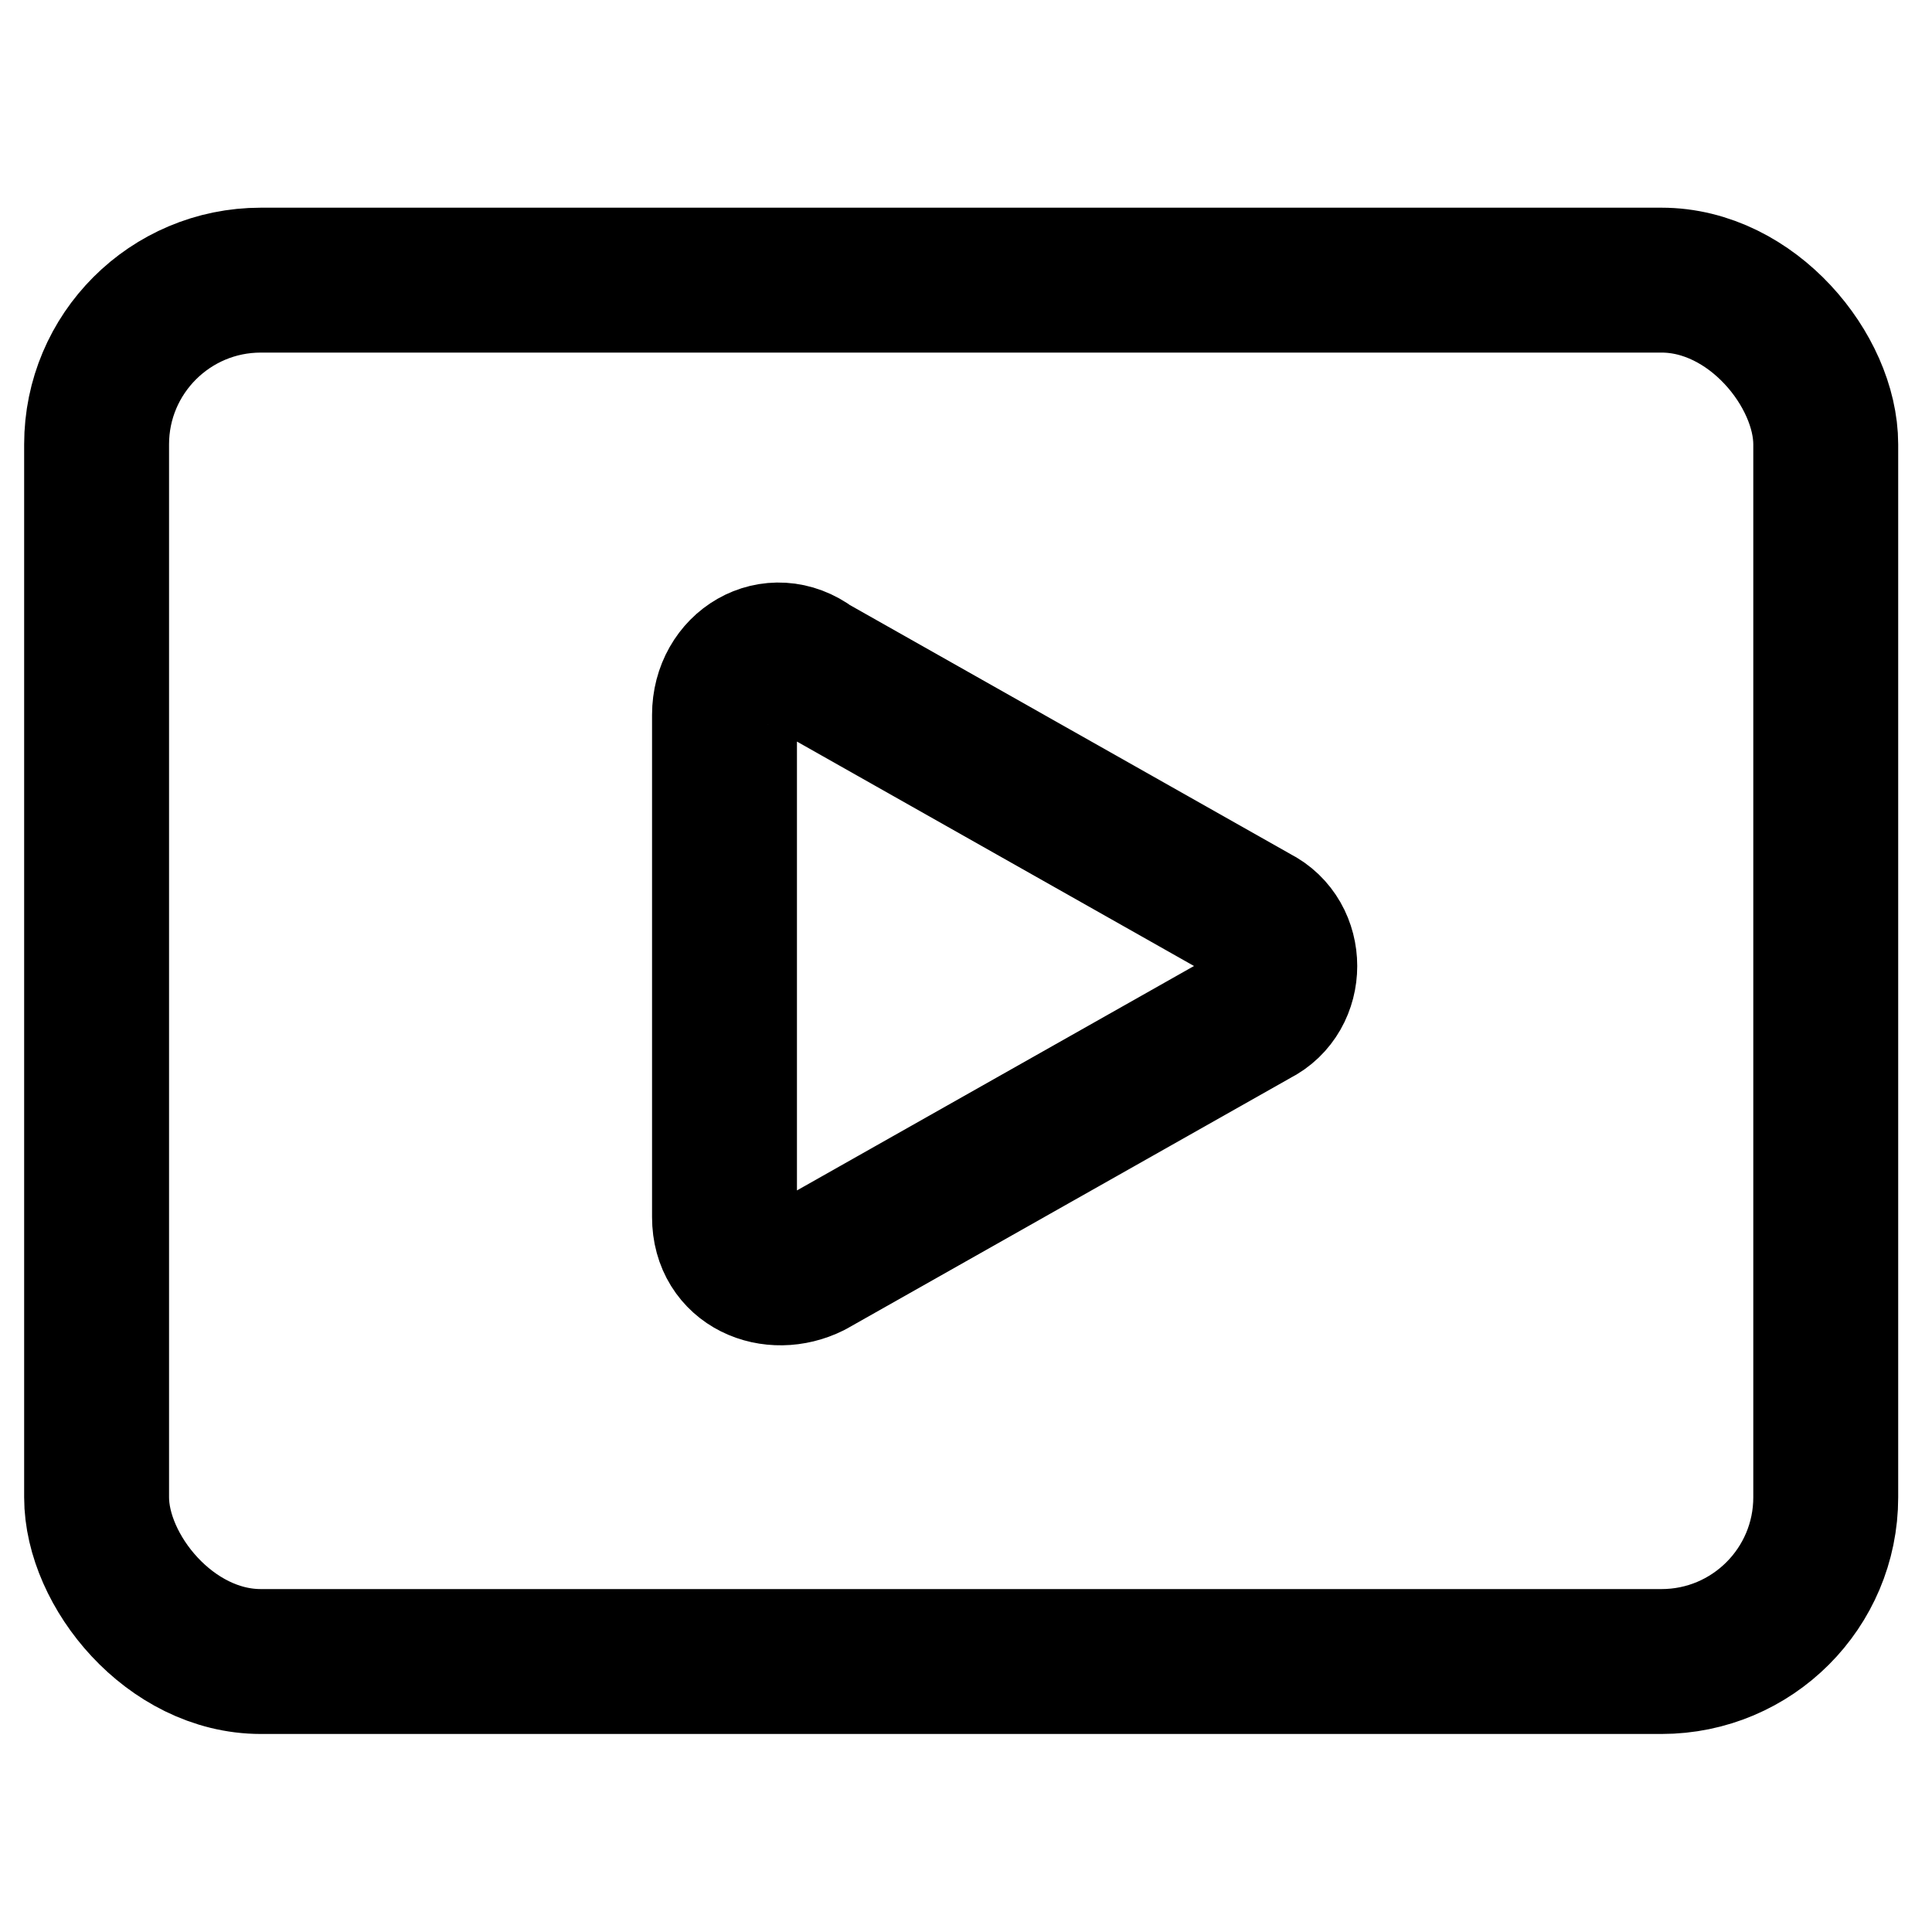
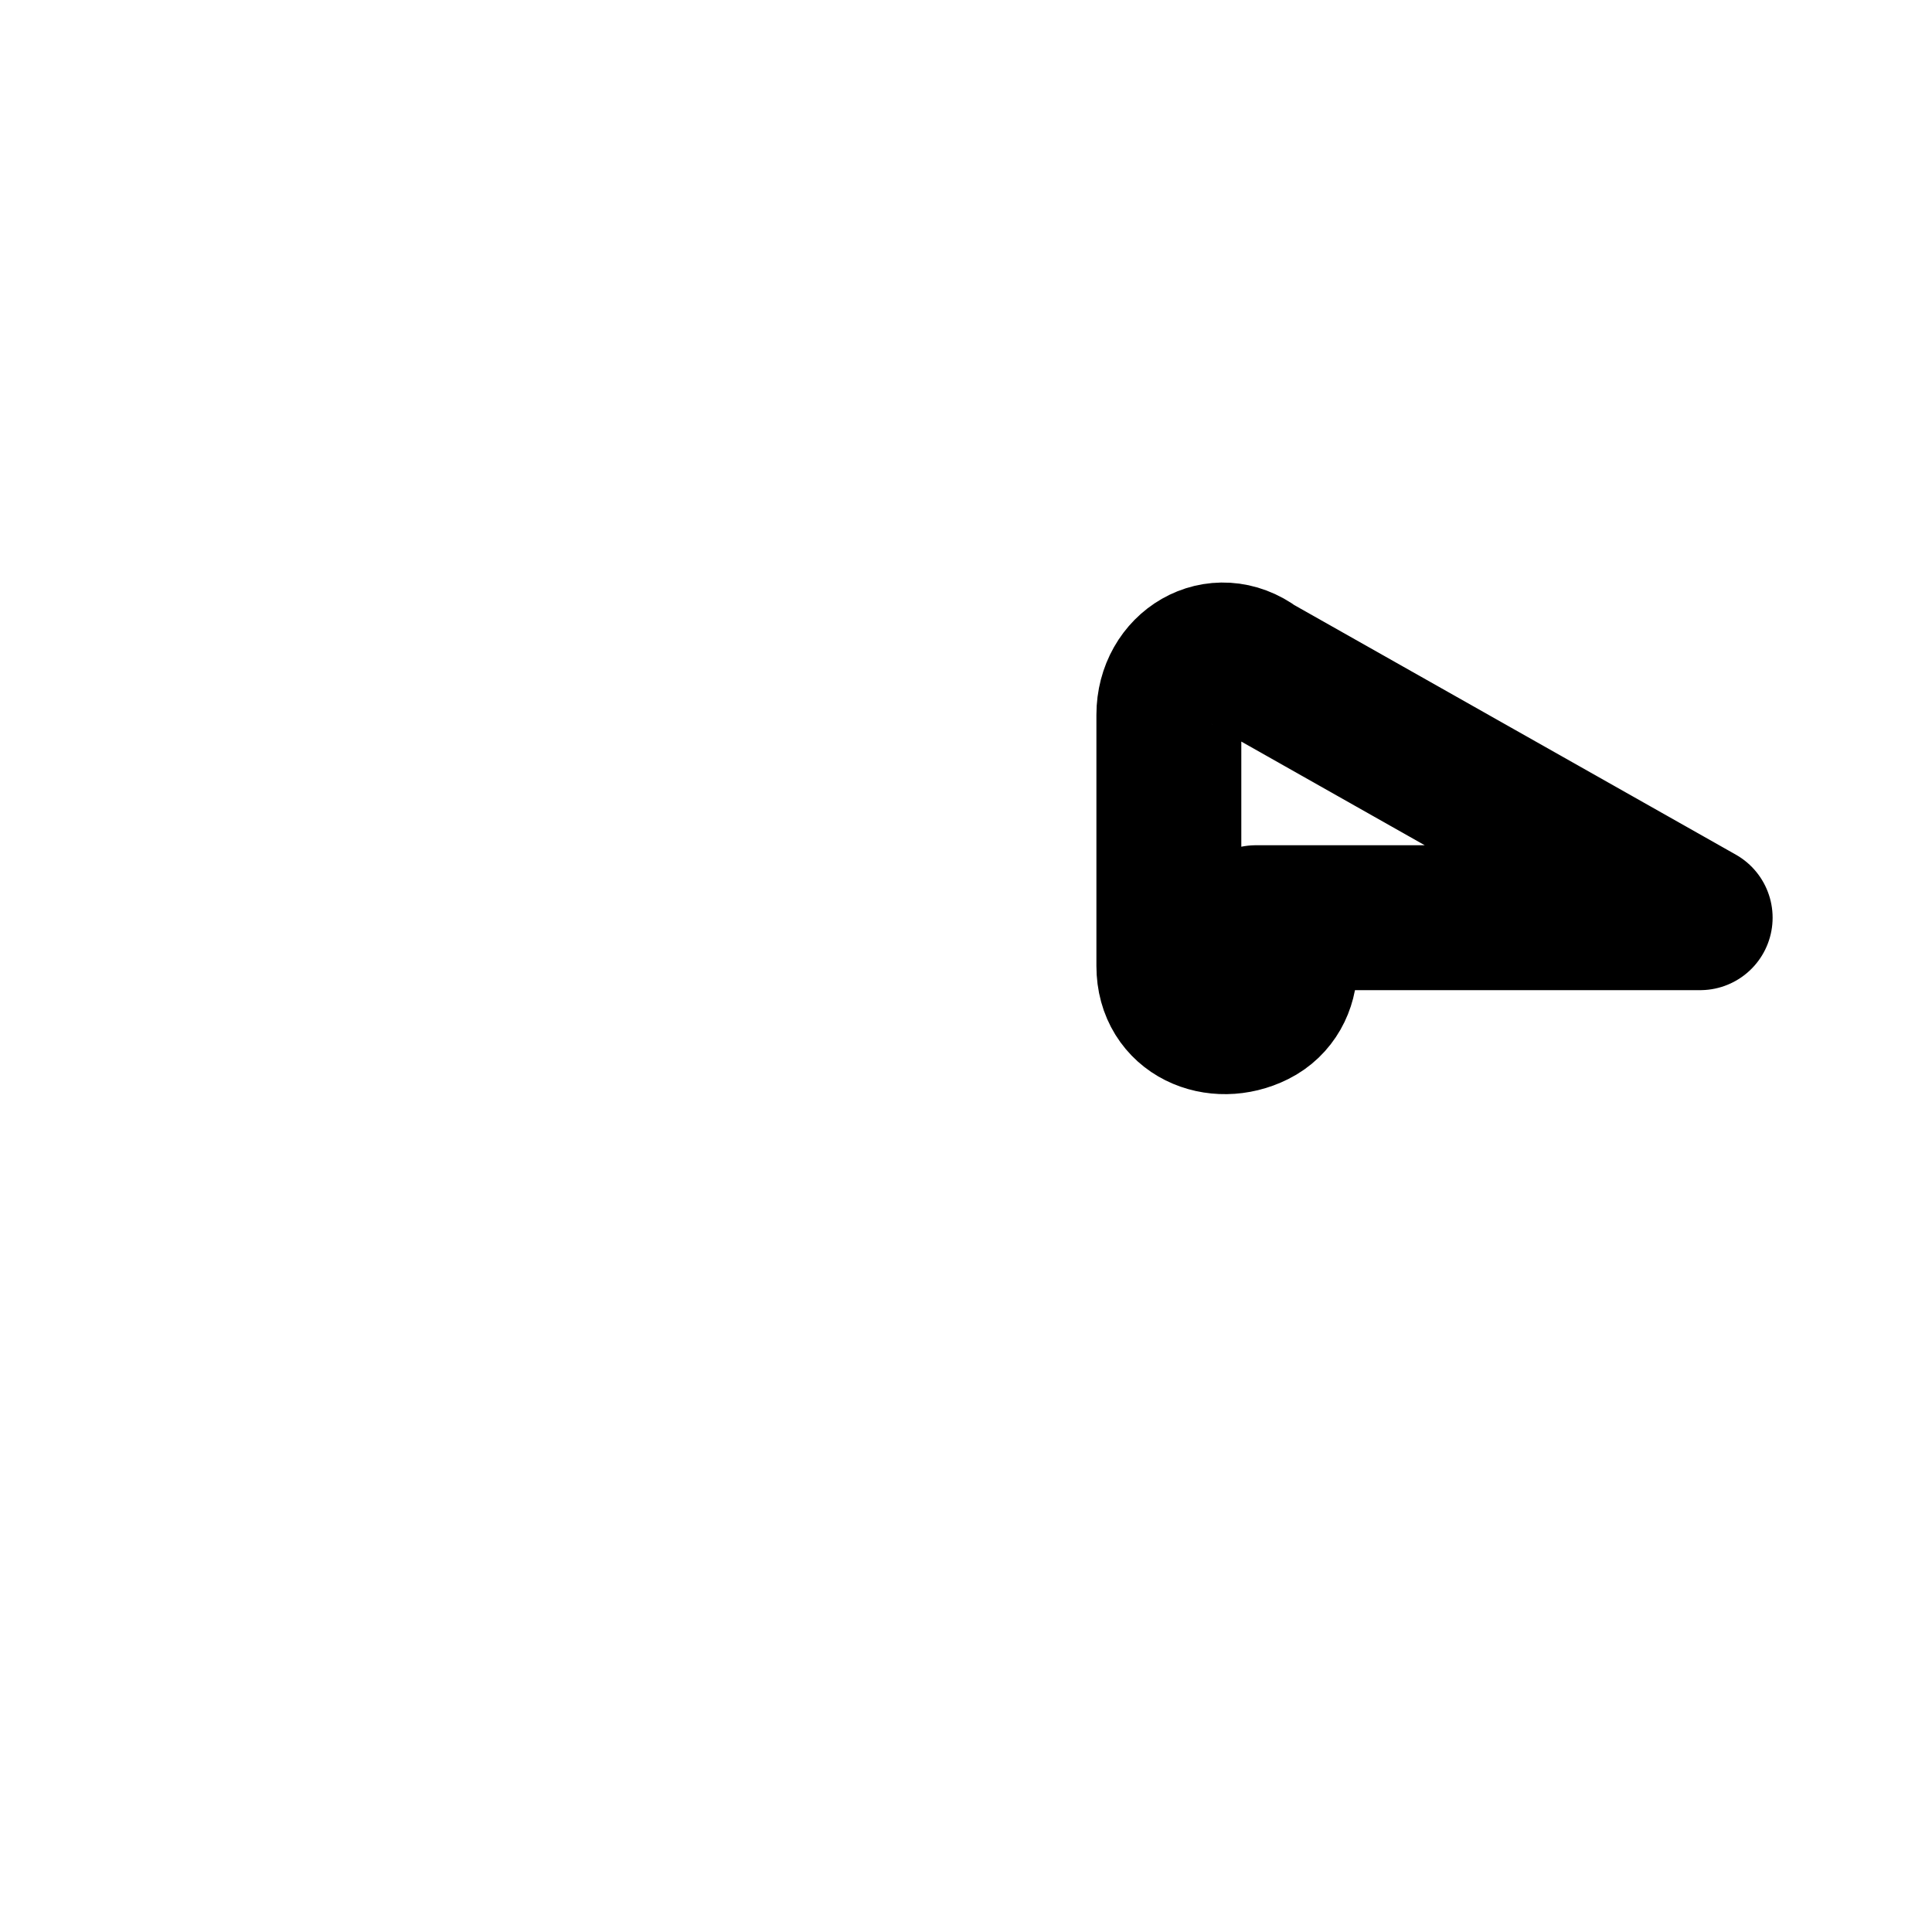
<svg xmlns="http://www.w3.org/2000/svg" id="Layer_2" viewBox="0 0 20 20">
  <g id="Layer_1-2">
    <g>
      <g>
-         <rect x="1" y="2.9" width="17.9" height="14.3" rx="1.7" ry="1.7" style="fill:none; stroke:#000; stroke-linecap:round; stroke-linejoin:round; stroke-width:1.5px;" />
-         <path d="M13,9.5c.4,.2,.4,.8,0,1l-2.3,1.3-2.3,1.3c-.4,.2-.9,0-.9-.5V7.4c0-.5,.5-.8,.9-.5l2.3,1.3,2.3,1.3Z" style="fill:none; stroke:#000; stroke-linecap:round; stroke-linejoin:round; stroke-width:1.5px;" />
+         <path d="M13,9.5c.4,.2,.4,.8,0,1c-.4,.2-.9,0-.9-.5V7.4c0-.5,.5-.8,.9-.5l2.3,1.3,2.3,1.3Z" style="fill:none; stroke:#000; stroke-linecap:round; stroke-linejoin:round; stroke-width:1.5px;" />
      </g>
      <rect width="20" height="20" style="fill:none;" />
    </g>
  </g>
</svg>